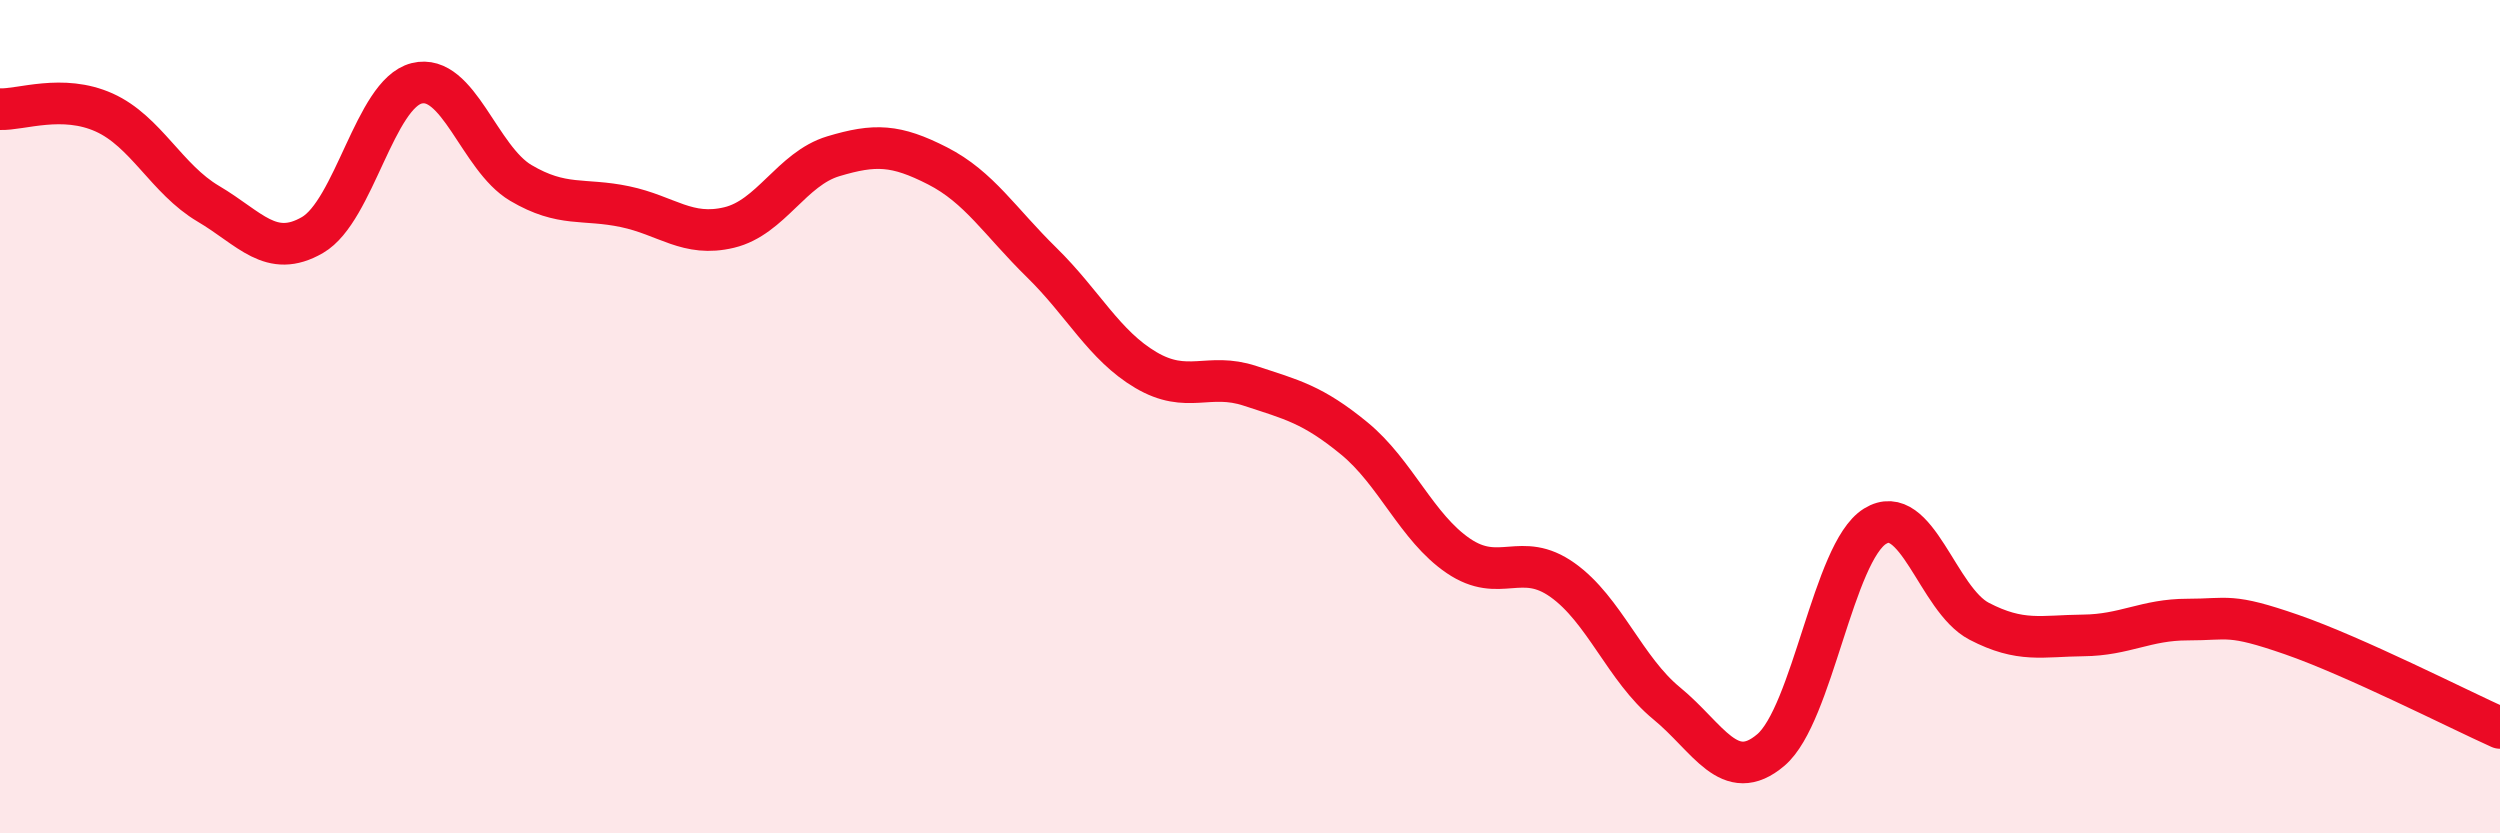
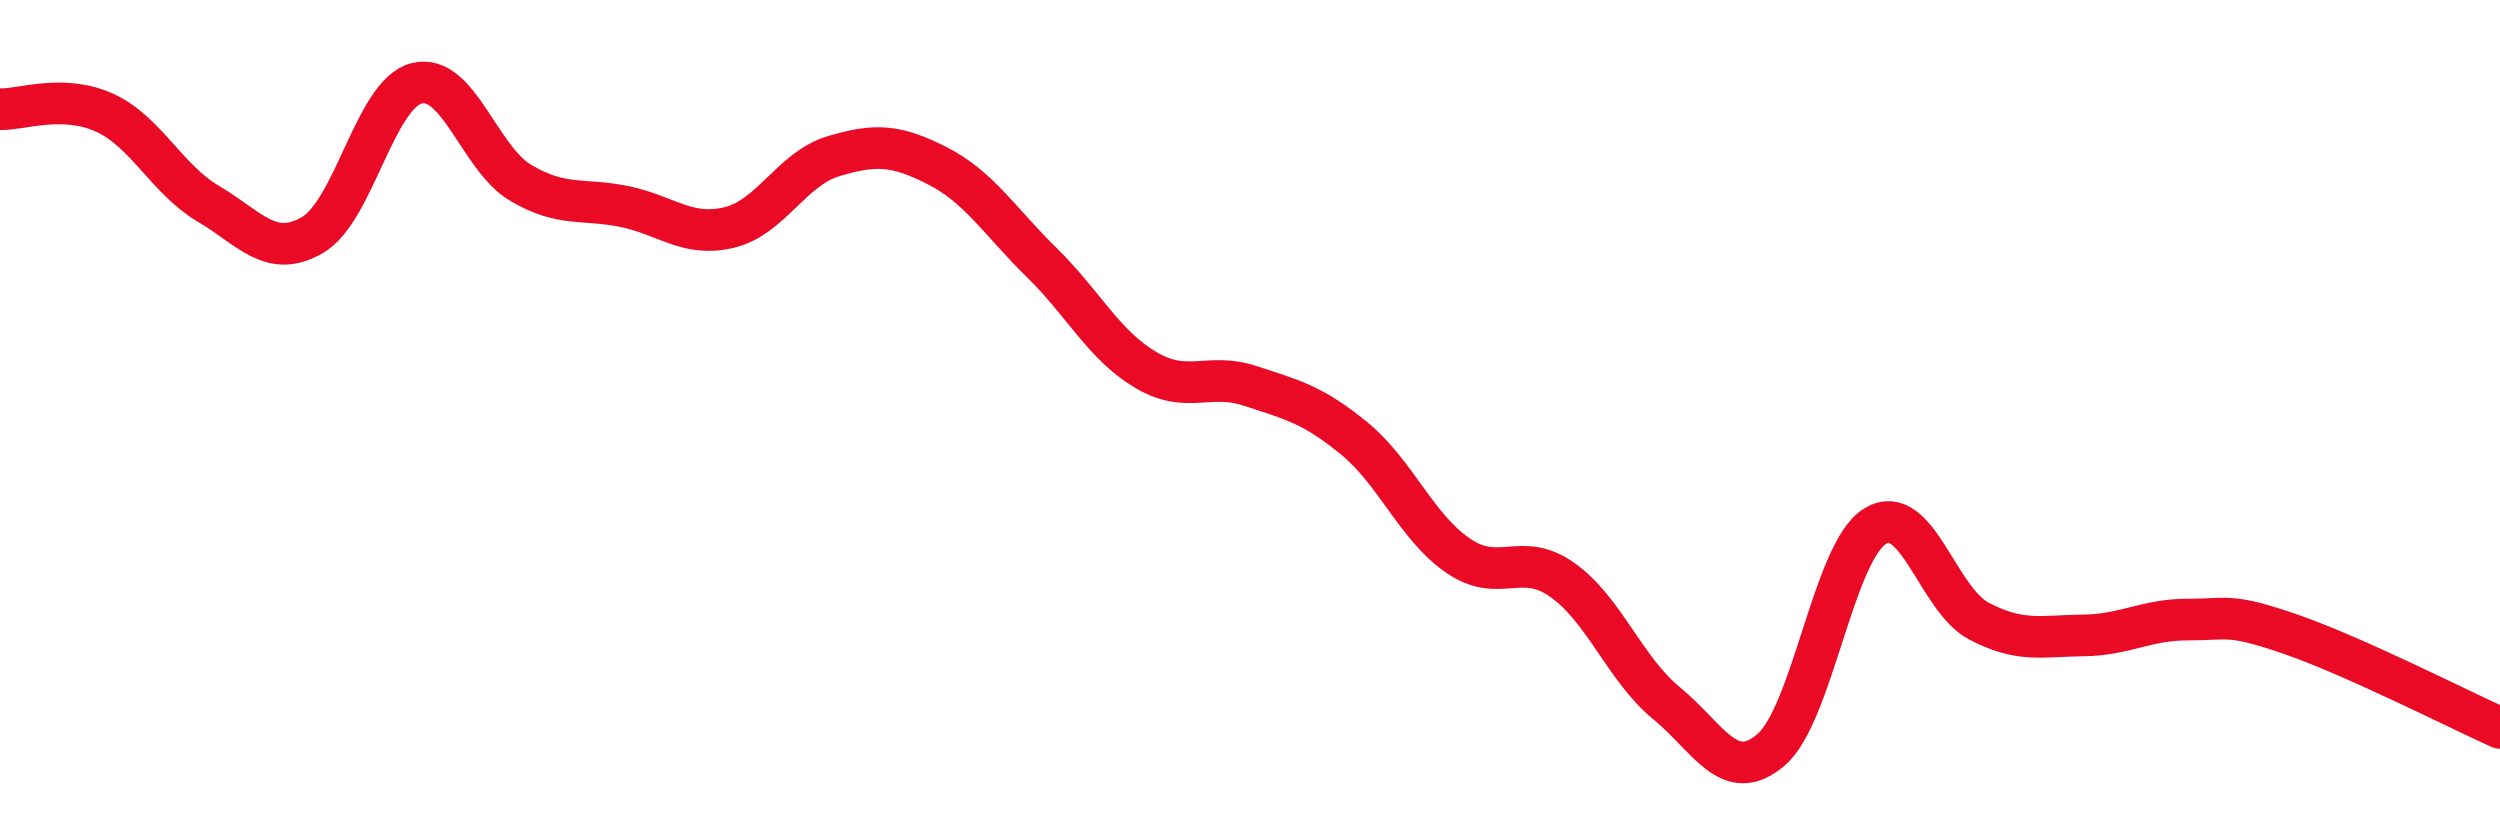
<svg xmlns="http://www.w3.org/2000/svg" width="60" height="20" viewBox="0 0 60 20">
-   <path d="M 0,2.62 C 0.5,2.64 1.5,2.25 2.5,2.7 C 3.5,3.15 4,4.3 5,4.89 C 6,5.48 6.5,6.22 7.5,5.64 C 8.5,5.06 9,2.25 10,2 C 11,1.75 11.5,3.8 12.5,4.39 C 13.5,4.98 14,4.75 15,4.96 C 16,5.17 16.5,5.7 17.5,5.46 C 18.5,5.22 19,4.05 20,3.75 C 21,3.45 21.5,3.47 22.5,3.98 C 23.5,4.49 24,5.32 25,6.3 C 26,7.28 26.5,8.29 27.5,8.88 C 28.5,9.47 29,8.93 30,9.26 C 31,9.59 31.5,9.7 32.5,10.52 C 33.5,11.34 34,12.66 35,13.34 C 36,14.02 36.5,13.21 37.5,13.92 C 38.5,14.63 39,16.06 40,16.88 C 41,17.7 41.5,18.85 42.5,18 C 43.5,17.15 44,13.25 45,12.63 C 46,12.01 46.5,14.39 47.5,14.91 C 48.5,15.43 49,15.26 50,15.25 C 51,15.24 51.5,14.87 52.5,14.87 C 53.5,14.87 53.5,14.71 55,15.23 C 56.5,15.75 59,17.02 60,17.47L60 20L0 20Z" fill="#EB0A25" opacity="0.1" stroke-linecap="round" stroke-linejoin="round" />
  <path d="M 0,2.62 C 0.5,2.64 1.5,2.25 2.5,2.7 C 3.5,3.15 4,4.3 5,4.89 C 6,5.48 6.5,6.22 7.5,5.64 C 8.5,5.06 9,2.25 10,2 C 11,1.75 11.5,3.8 12.5,4.39 C 13.5,4.98 14,4.75 15,4.96 C 16,5.17 16.5,5.7 17.5,5.46 C 18.5,5.22 19,4.05 20,3.75 C 21,3.45 21.5,3.47 22.5,3.98 C 23.5,4.49 24,5.32 25,6.3 C 26,7.28 26.5,8.29 27.5,8.88 C 28.5,9.47 29,8.93 30,9.26 C 31,9.59 31.5,9.7 32.5,10.52 C 33.5,11.34 34,12.66 35,13.34 C 36,14.02 36.5,13.21 37.5,13.92 C 38.5,14.63 39,16.06 40,16.88 C 41,17.7 41.5,18.85 42.5,18 C 43.5,17.15 44,13.25 45,12.63 C 46,12.01 46.5,14.39 47.5,14.91 C 48.5,15.43 49,15.26 50,15.25 C 51,15.24 51.5,14.87 52.5,14.87 C 53.5,14.87 53.5,14.71 55,15.23 C 56.5,15.75 59,17.02 60,17.47" stroke="#EB0A25" stroke-width="1" fill="none" stroke-linecap="round" stroke-linejoin="round" />
</svg>